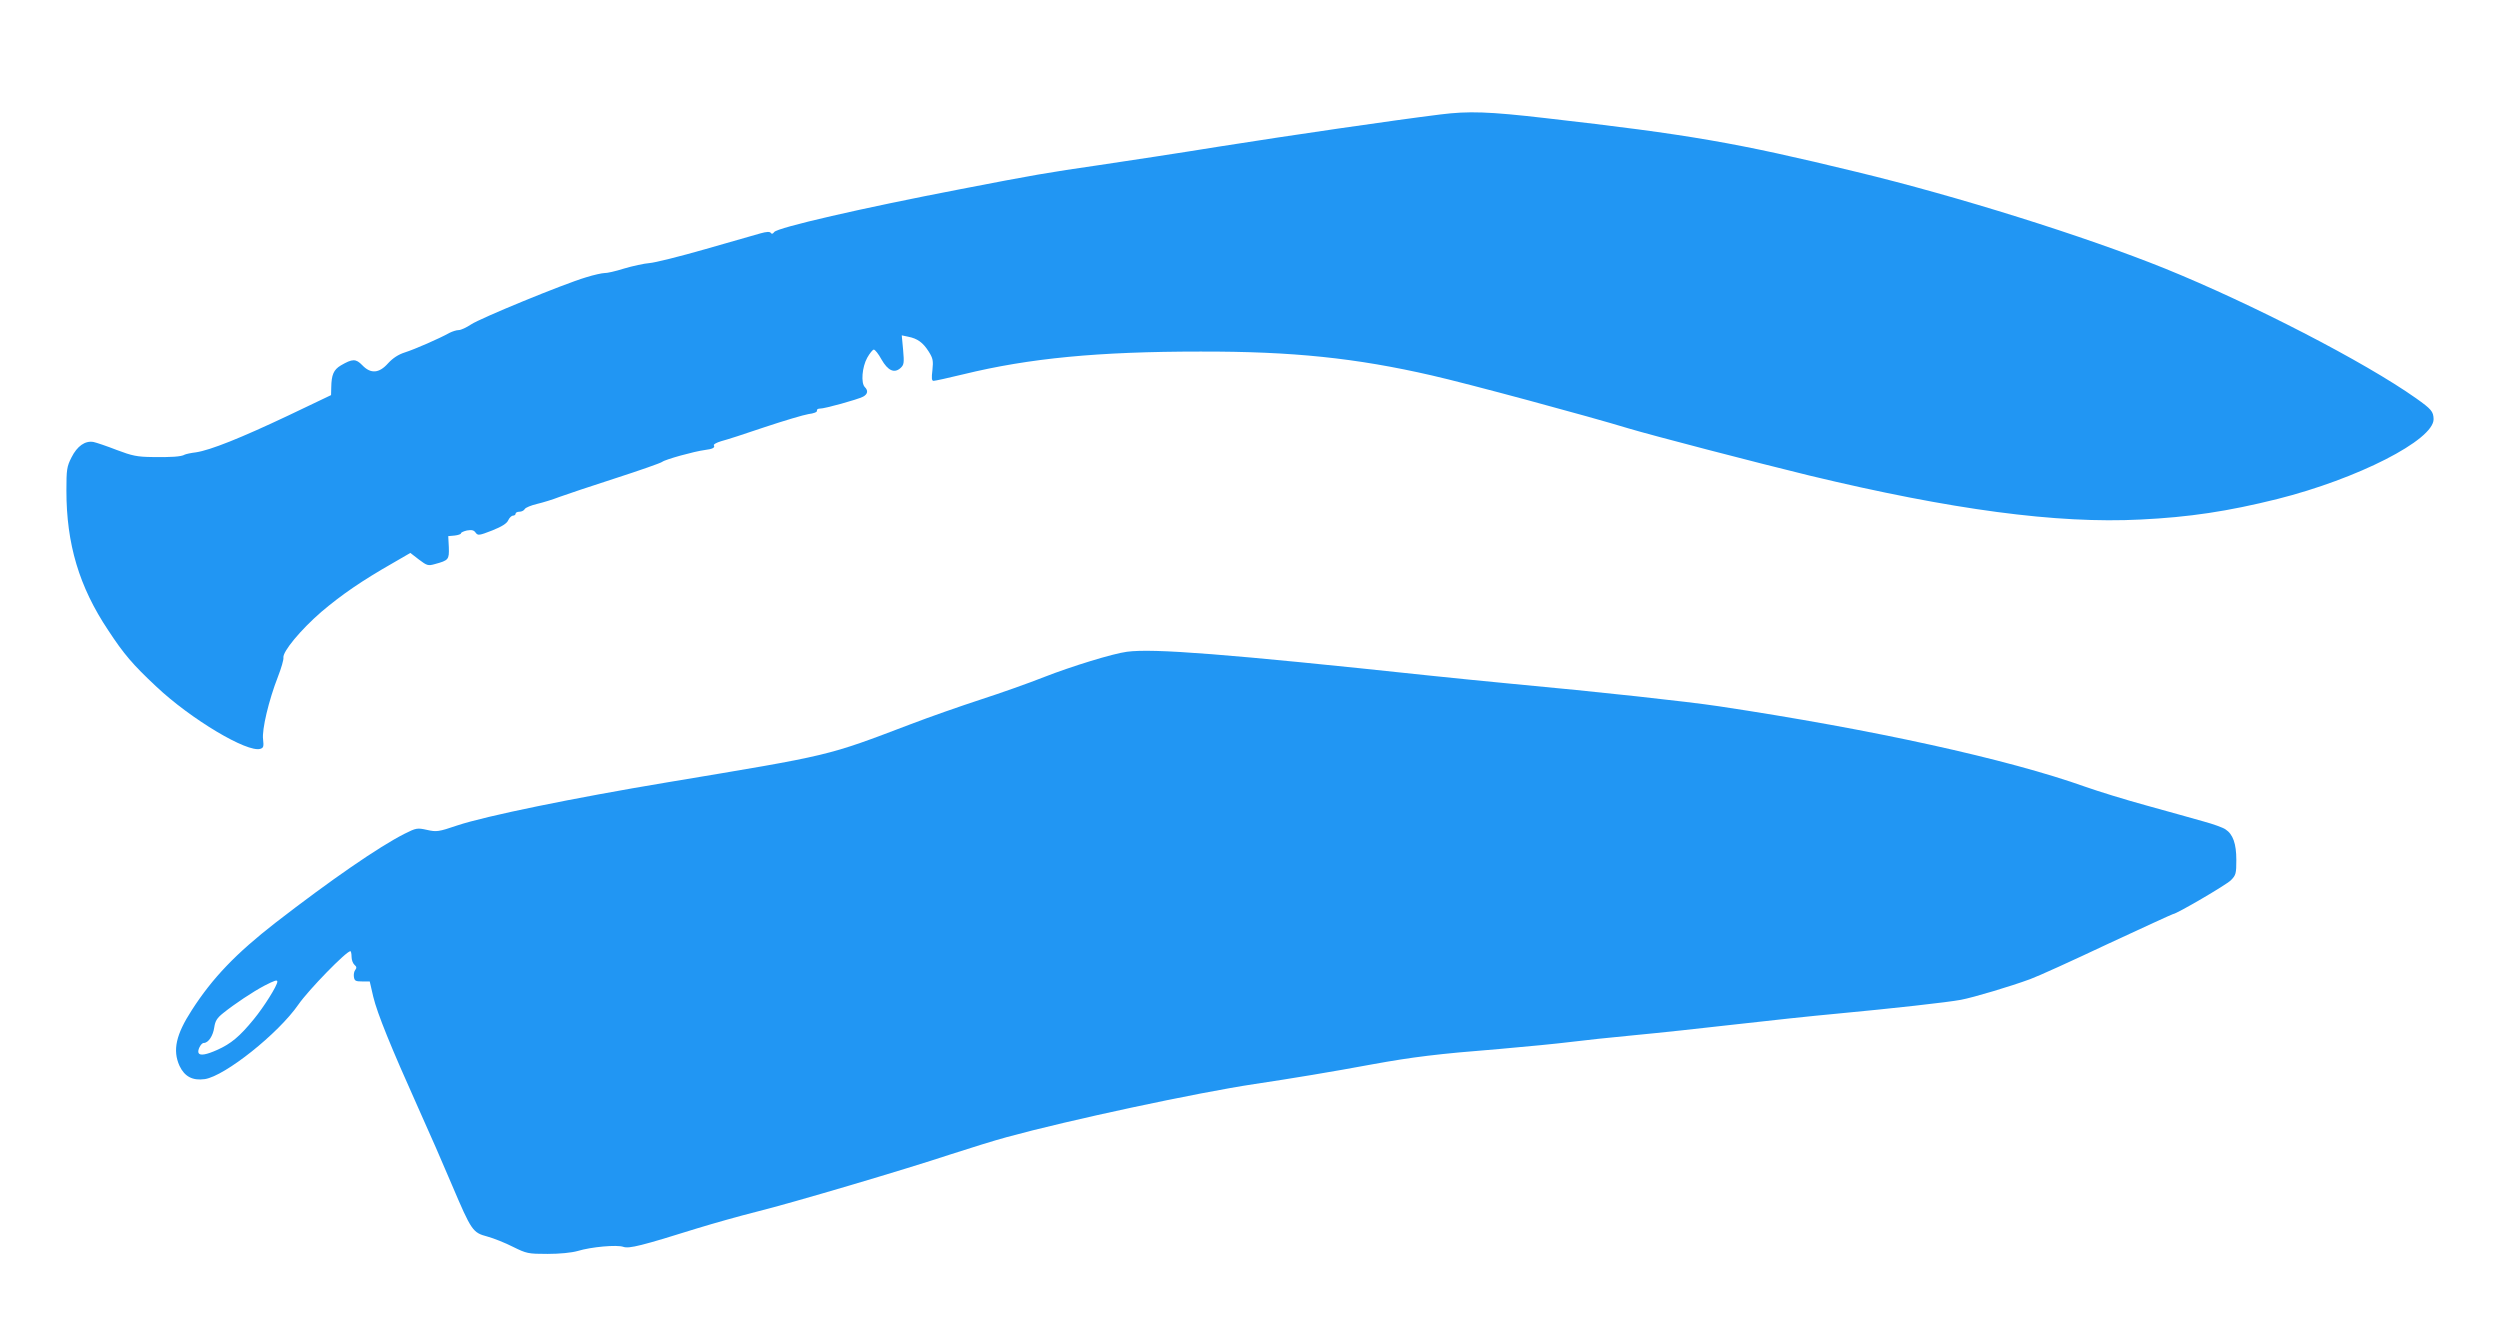
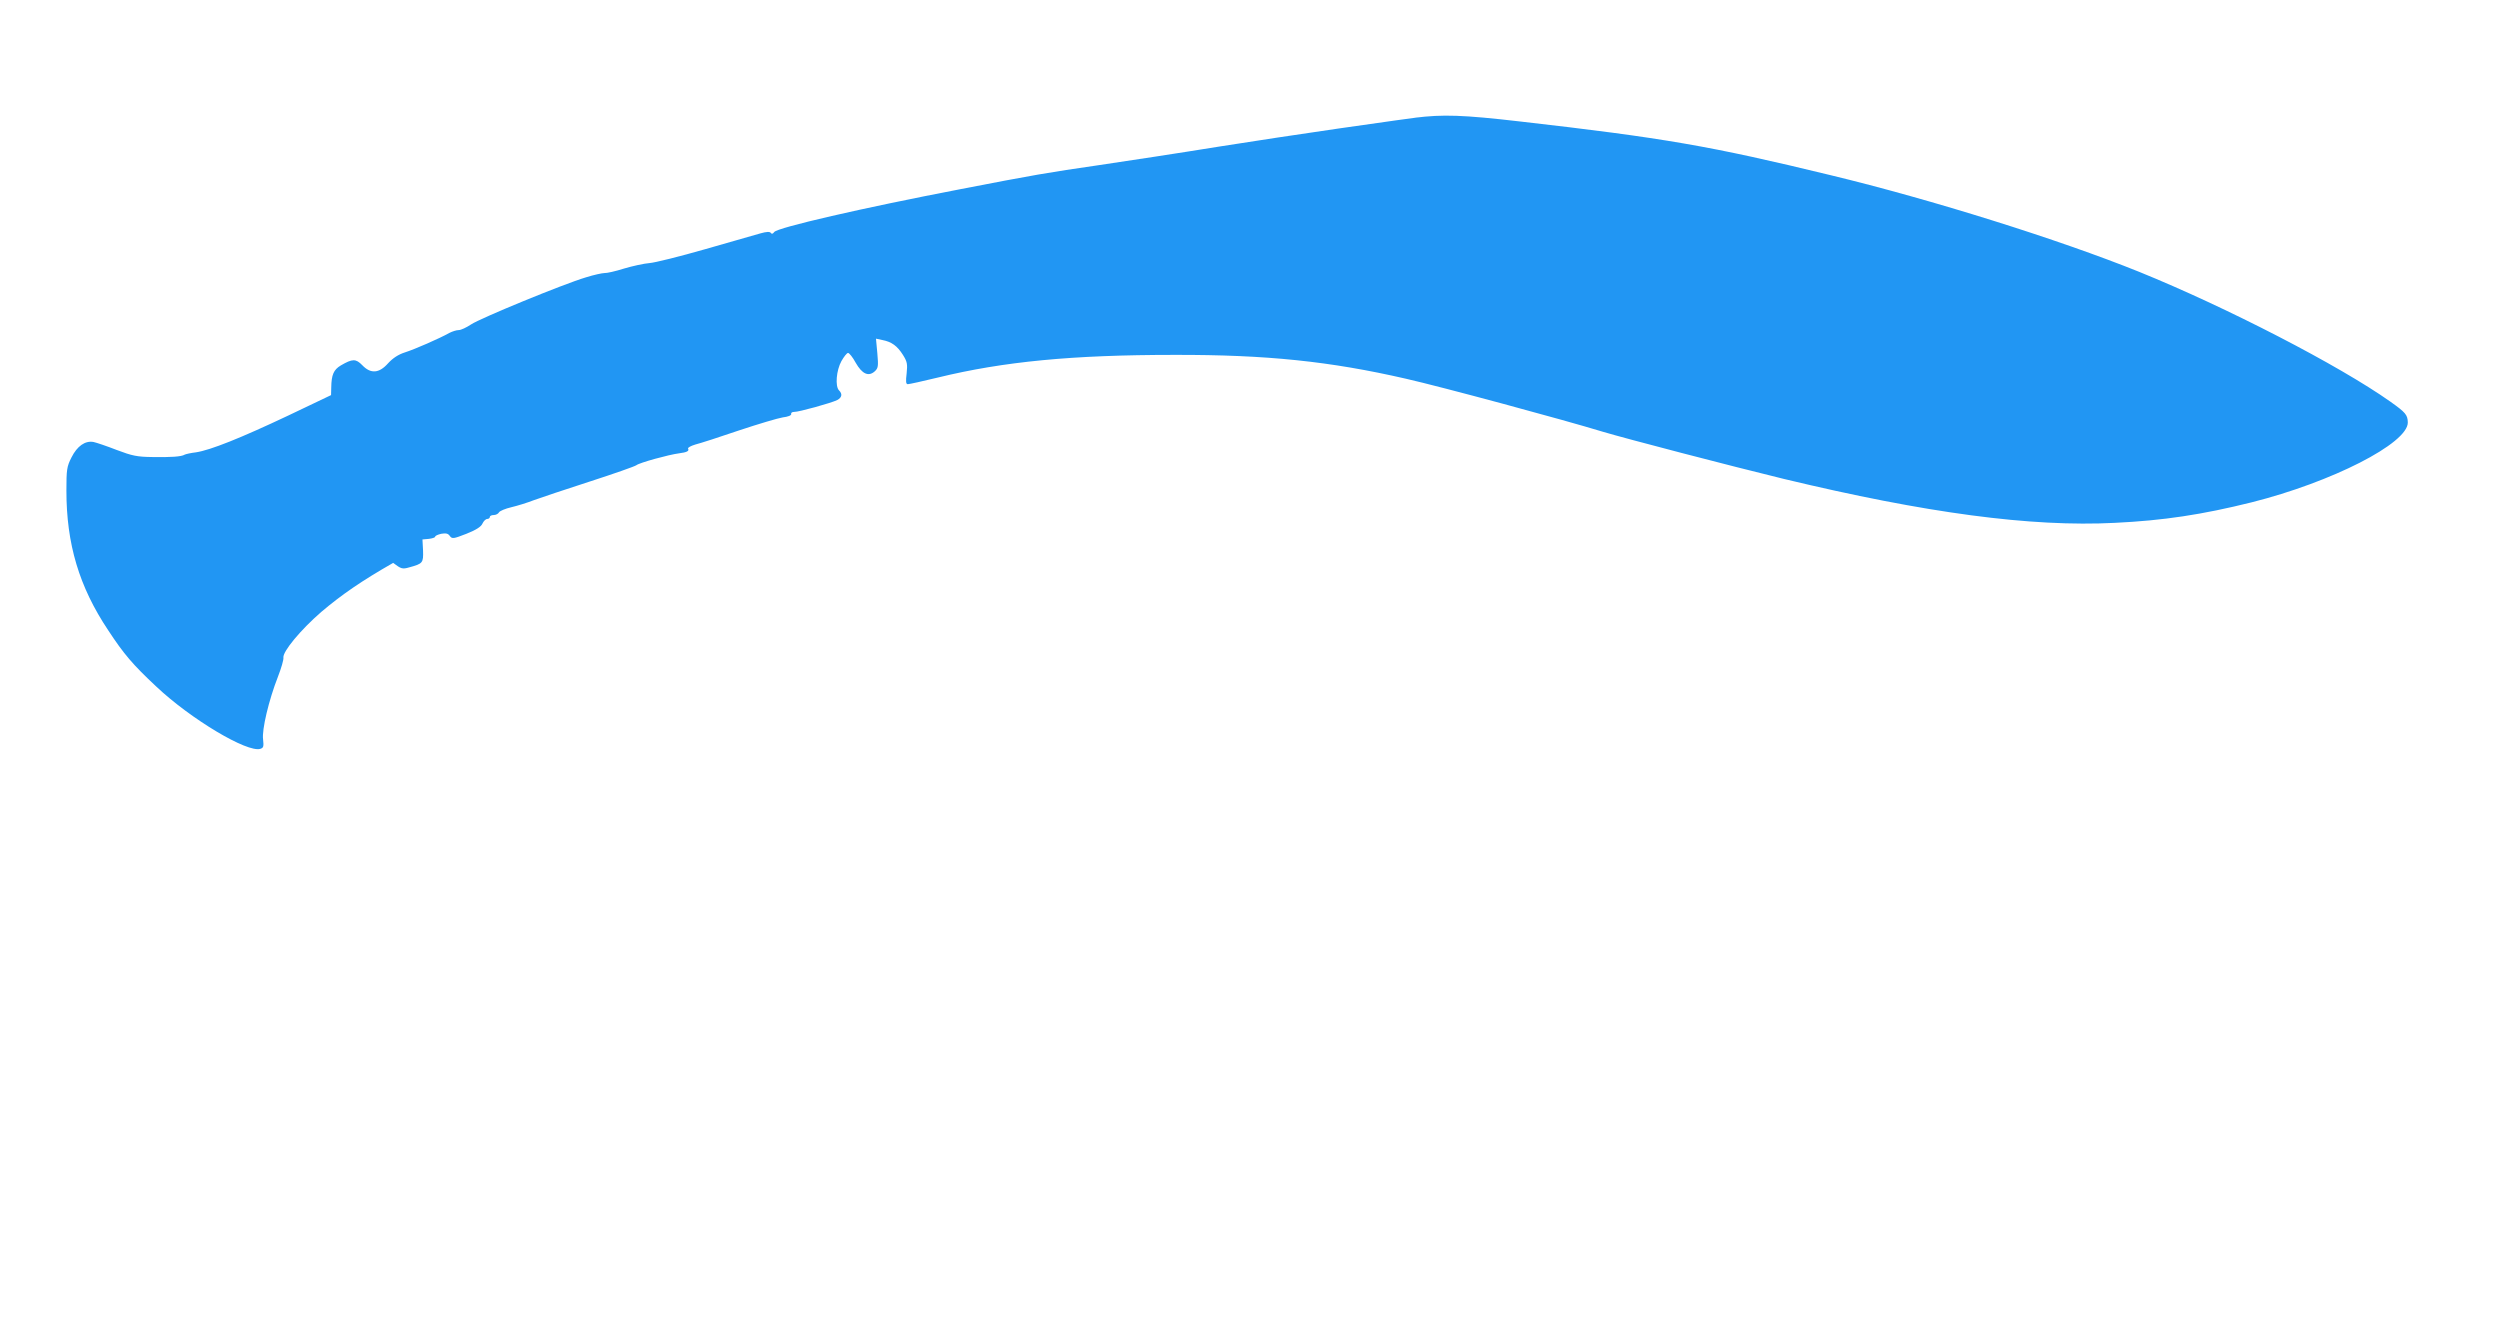
<svg xmlns="http://www.w3.org/2000/svg" version="1.0" width="1280pt" height="682pt" viewBox="0 0 1280 682" preserveAspectRatio="xMidYMid meet">
  <g transform="translate(0,682) scale(0.1,-0.1)" fill="#2196f3" stroke="none">
-     <path d="M7375 6234 c-242 -30 -770 -107 -1130 -164 -203 -33 -480 -75 -615 -95 -269 -39 -333 -50 -715 -124 -499 -96 -934 -196 -951 -219 -7 -10 -13 -11 -17 -5 -5 8 -22 7 -54 -2 -27 -8 -154 -44 -283 -81 -129 -37 -257 -69 -285 -71 -27 -2 -86 -15 -130 -28 -44 -14 -89 -24 -100 -23 -11 0 -54 -9 -95 -22 -117 -35 -540 -209 -588 -241 -24 -16 -52 -29 -63 -29 -12 0 -33 -7 -47 -14 -54 -30 -178 -84 -228 -100 -35 -11 -63 -30 -87 -56 -46 -52 -89 -55 -132 -10 -33 34 -50 34 -110 -1 -37 -22 -48 -48 -49 -113 l-1 -39 -220 -105 c-241 -114 -398 -177 -472 -188 -26 -3 -52 -9 -58 -12 -15 -10 -72 -14 -167 -12 -75 1 -101 6 -180 36 -51 20 -105 38 -119 41 -43 8 -84 -21 -113 -79 -24 -47 -26 -63 -26 -170 0 -273 65 -492 214 -715 80 -122 126 -176 247 -289 176 -166 466 -339 532 -318 16 5 18 12 14 48 -7 49 29 201 76 321 17 44 30 88 28 98 -4 31 88 142 194 234 104 88 205 158 368 251 l88 51 44 -34 c41 -31 47 -33 82 -23 70 19 73 23 71 86 l-3 57 33 3 c17 2 32 7 32 11 0 5 14 11 31 15 24 4 35 2 44 -11 12 -16 18 -15 85 11 50 20 75 36 82 52 6 13 17 24 25 24 7 0 13 5 13 10 0 6 9 10 20 10 10 0 23 6 27 14 4 7 33 19 63 26 30 7 82 23 115 36 33 12 161 55 285 95 124 40 232 78 240 84 16 13 165 54 219 61 40 5 53 12 46 24 -3 5 14 14 37 21 24 6 124 38 223 72 99 33 200 63 225 67 26 3 44 10 43 17 -2 7 5 11 15 11 22 -1 192 46 221 61 24 13 27 31 9 49 -21 21 -14 103 12 150 13 23 28 42 34 42 6 0 24 -22 39 -50 33 -58 66 -73 98 -44 17 16 19 25 13 92 l-7 75 33 -7 c47 -9 76 -30 105 -76 22 -35 24 -47 19 -95 -5 -41 -4 -55 6 -55 7 0 76 15 154 34 336 82 688 116 1212 116 473 1 796 -33 1184 -122 181 -41 807 -210 1010 -272 117 -35 650 -174 925 -241 728 -175 1266 -247 1695 -225 249 12 447 42 700 105 410 103 801 302 800 409 -1 39 -11 51 -90 107 -263 186 -839 483 -1285 664 -409 165 -1062 370 -1580 495 -617 150 -855 191 -1590 275 -294 34 -396 37 -540 19z" />
-     <path d="M5770 3483 c-71 -9 -285 -75 -423 -129 -78 -31 -225 -83 -327 -116 -101 -33 -261 -89 -355 -125 -437 -166 -400 -157 -1245 -298 -486 -81 -934 -173 -1078 -221 -97 -33 -107 -34 -156 -23 -50 11 -55 10 -115 -20 -132 -67 -377 -236 -660 -455 -203 -158 -323 -283 -429 -448 -81 -125 -99 -205 -63 -285 26 -55 67 -77 130 -68 103 16 376 233 479 382 52 75 245 273 266 273 3 0 6 -13 6 -29 0 -16 7 -34 15 -41 11 -9 12 -16 4 -26 -6 -7 -9 -23 -7 -36 3 -20 9 -23 42 -23 l39 0 18 -78 c21 -87 91 -259 232 -573 52 -115 129 -291 171 -391 100 -235 106 -244 181 -264 33 -9 93 -33 132 -53 69 -34 77 -36 176 -36 63 0 123 6 155 15 69 21 201 33 234 21 29 -10 94 6 378 95 85 26 220 64 300 84 189 47 766 218 995 294 99 32 230 73 290 89 317 87 976 228 1270 272 181 27 399 63 603 101 204 37 332 53 647 78 138 12 302 28 365 36 63 8 212 24 330 35 118 11 350 36 515 55 165 19 399 44 520 55 287 27 566 58 635 71 64 12 255 69 355 106 39 14 217 95 397 180 181 84 331 153 334 153 17 0 272 149 296 173 26 26 28 35 28 104 0 83 -17 132 -56 157 -13 9 -63 27 -111 40 -48 14 -179 50 -290 81 -110 30 -252 74 -314 96 -401 143 -1089 294 -1879 413 -160 24 -605 73 -1070 116 -124 12 -308 30 -410 41 -1041 111 -1416 140 -1550 122z m-4350 -1689 c0 -20 -69 -130 -121 -193 -72 -88 -116 -125 -188 -157 -54 -24 -86 -30 -94 -16 -8 13 12 52 26 52 24 0 48 37 54 80 5 33 14 48 47 74 56 45 150 108 211 140 51 26 65 31 65 20z" />
+     <path d="M7375 6234 c-242 -30 -770 -107 -1130 -164 -203 -33 -480 -75 -615 -95 -269 -39 -333 -50 -715 -124 -499 -96 -934 -196 -951 -219 -7 -10 -13 -11 -17 -5 -5 8 -22 7 -54 -2 -27 -8 -154 -44 -283 -81 -129 -37 -257 -69 -285 -71 -27 -2 -86 -15 -130 -28 -44 -14 -89 -24 -100 -23 -11 0 -54 -9 -95 -22 -117 -35 -540 -209 -588 -241 -24 -16 -52 -29 -63 -29 -12 0 -33 -7 -47 -14 -54 -30 -178 -84 -228 -100 -35 -11 -63 -30 -87 -56 -46 -52 -89 -55 -132 -10 -33 34 -50 34 -110 -1 -37 -22 -48 -48 -49 -113 l-1 -39 -220 -105 c-241 -114 -398 -177 -472 -188 -26 -3 -52 -9 -58 -12 -15 -10 -72 -14 -167 -12 -75 1 -101 6 -180 36 -51 20 -105 38 -119 41 -43 8 -84 -21 -113 -79 -24 -47 -26 -63 -26 -170 0 -273 65 -492 214 -715 80 -122 126 -176 247 -289 176 -166 466 -339 532 -318 16 5 18 12 14 48 -7 49 29 201 76 321 17 44 30 88 28 98 -4 31 88 142 194 234 104 88 205 158 368 251 c41 -31 47 -33 82 -23 70 19 73 23 71 86 l-3 57 33 3 c17 2 32 7 32 11 0 5 14 11 31 15 24 4 35 2 44 -11 12 -16 18 -15 85 11 50 20 75 36 82 52 6 13 17 24 25 24 7 0 13 5 13 10 0 6 9 10 20 10 10 0 23 6 27 14 4 7 33 19 63 26 30 7 82 23 115 36 33 12 161 55 285 95 124 40 232 78 240 84 16 13 165 54 219 61 40 5 53 12 46 24 -3 5 14 14 37 21 24 6 124 38 223 72 99 33 200 63 225 67 26 3 44 10 43 17 -2 7 5 11 15 11 22 -1 192 46 221 61 24 13 27 31 9 49 -21 21 -14 103 12 150 13 23 28 42 34 42 6 0 24 -22 39 -50 33 -58 66 -73 98 -44 17 16 19 25 13 92 l-7 75 33 -7 c47 -9 76 -30 105 -76 22 -35 24 -47 19 -95 -5 -41 -4 -55 6 -55 7 0 76 15 154 34 336 82 688 116 1212 116 473 1 796 -33 1184 -122 181 -41 807 -210 1010 -272 117 -35 650 -174 925 -241 728 -175 1266 -247 1695 -225 249 12 447 42 700 105 410 103 801 302 800 409 -1 39 -11 51 -90 107 -263 186 -839 483 -1285 664 -409 165 -1062 370 -1580 495 -617 150 -855 191 -1590 275 -294 34 -396 37 -540 19z" />
  </g>
</svg>